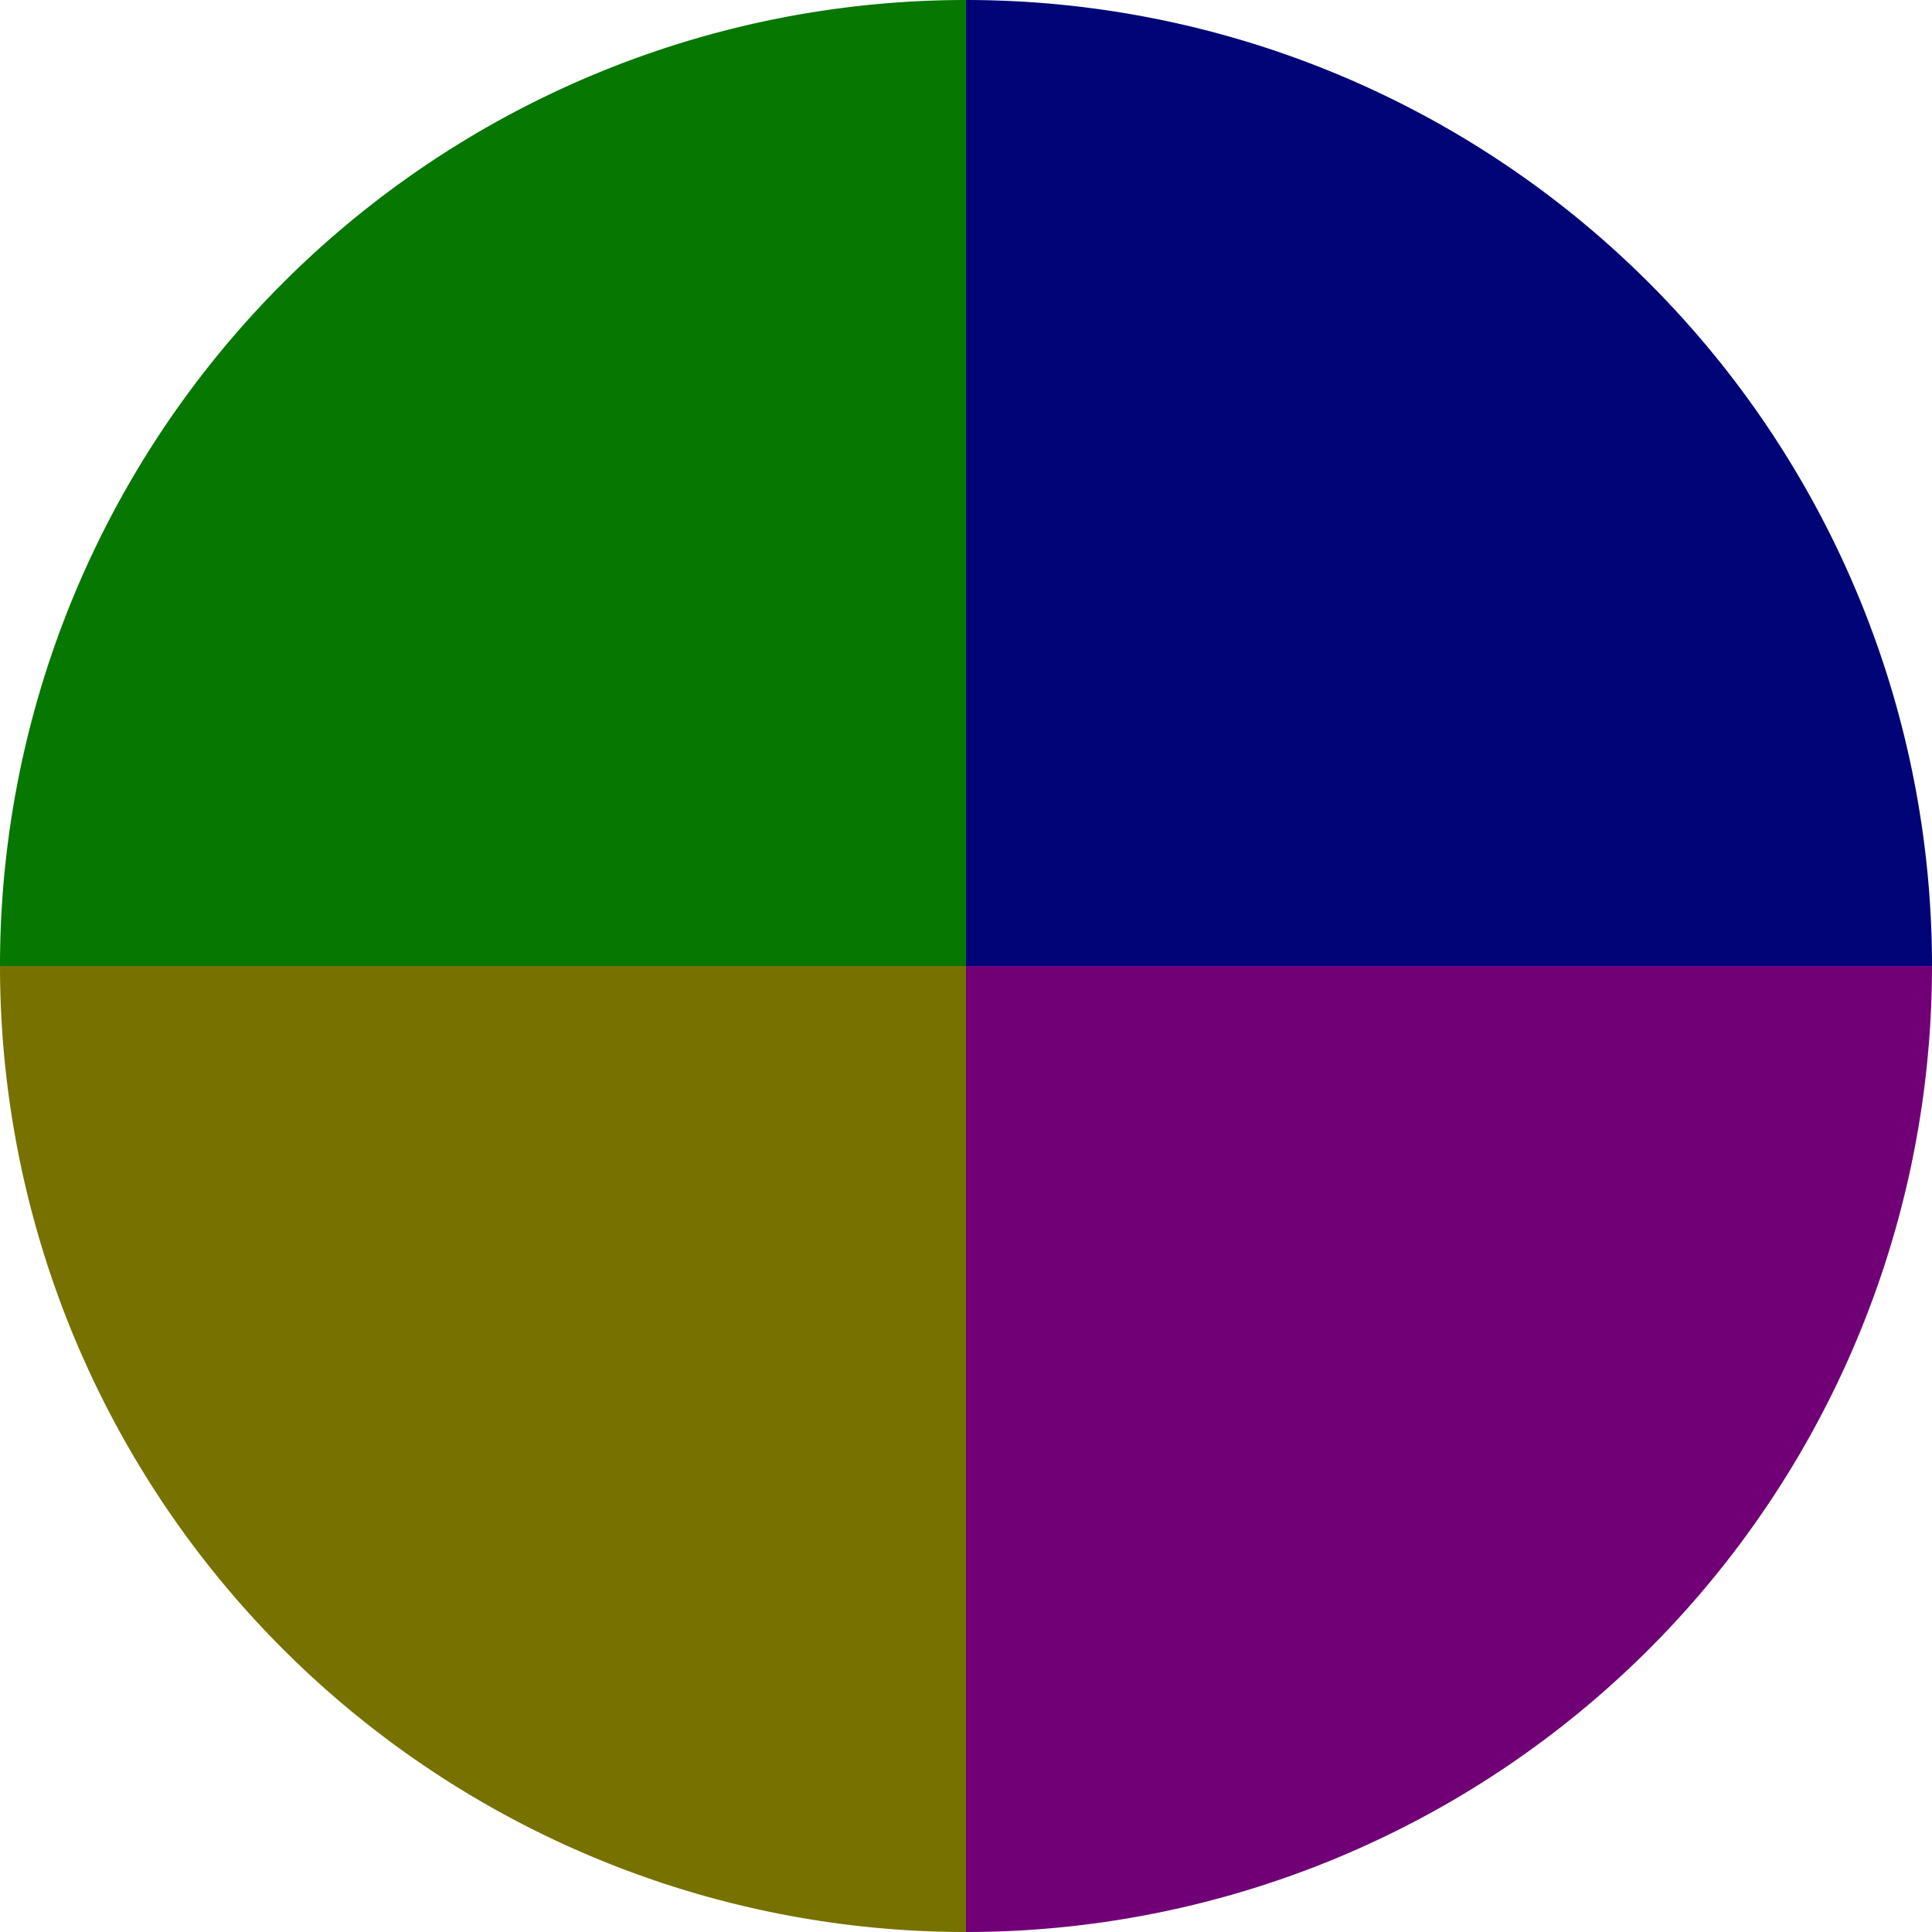
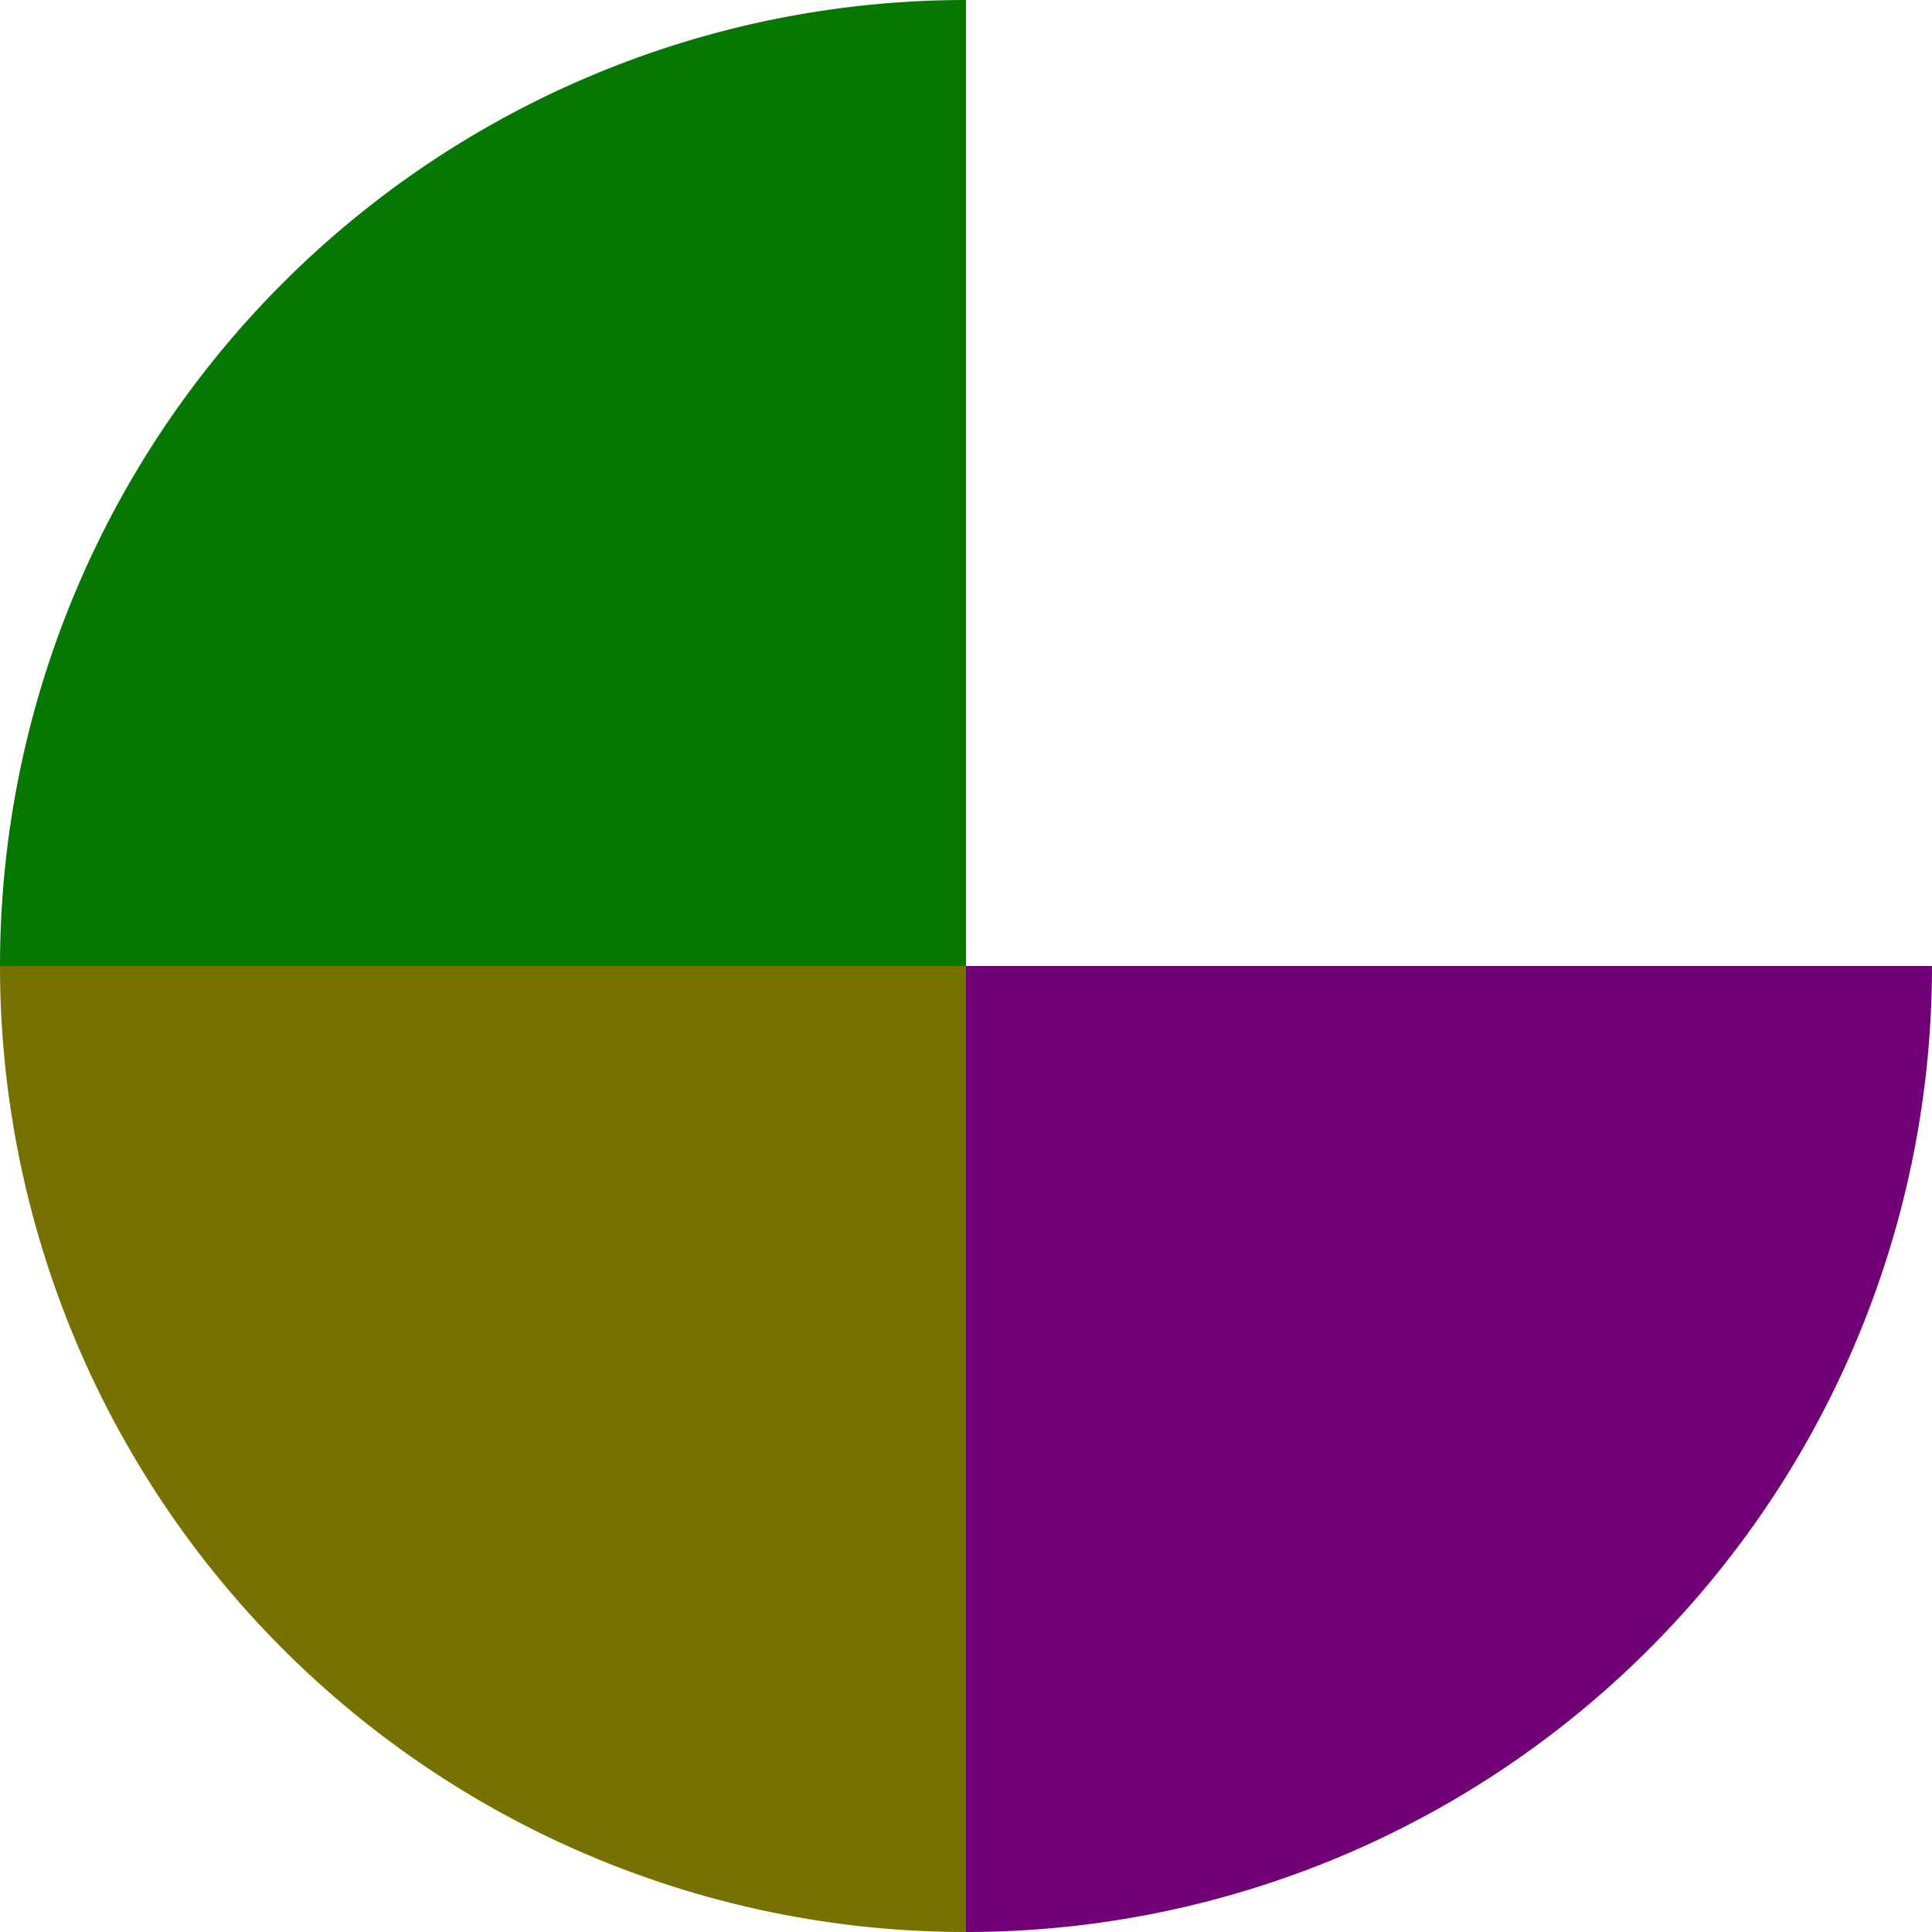
<svg xmlns="http://www.w3.org/2000/svg" width="500" height="500" viewBox="-1 -1 2 2">
-   <path d="M 0 -1               A 1,1 0 0,1 1 0             L 0,0              z" fill="#000477" />
-   <path d="M 1 0               A 1,1 0 0,1 0 1             L 0,0              z" fill="#710077" />
+   <path d="M 1 0               A 1,1 0 0,1 0 1             L 0,0              " fill="#710077" />
  <path d="M 0 1               A 1,1 0 0,1 -1 0             L 0,0              z" fill="#777100" />
  <path d="M -1 0               A 1,1 0 0,1 -0 -1             L 0,0              z" fill="#067700" />
</svg>